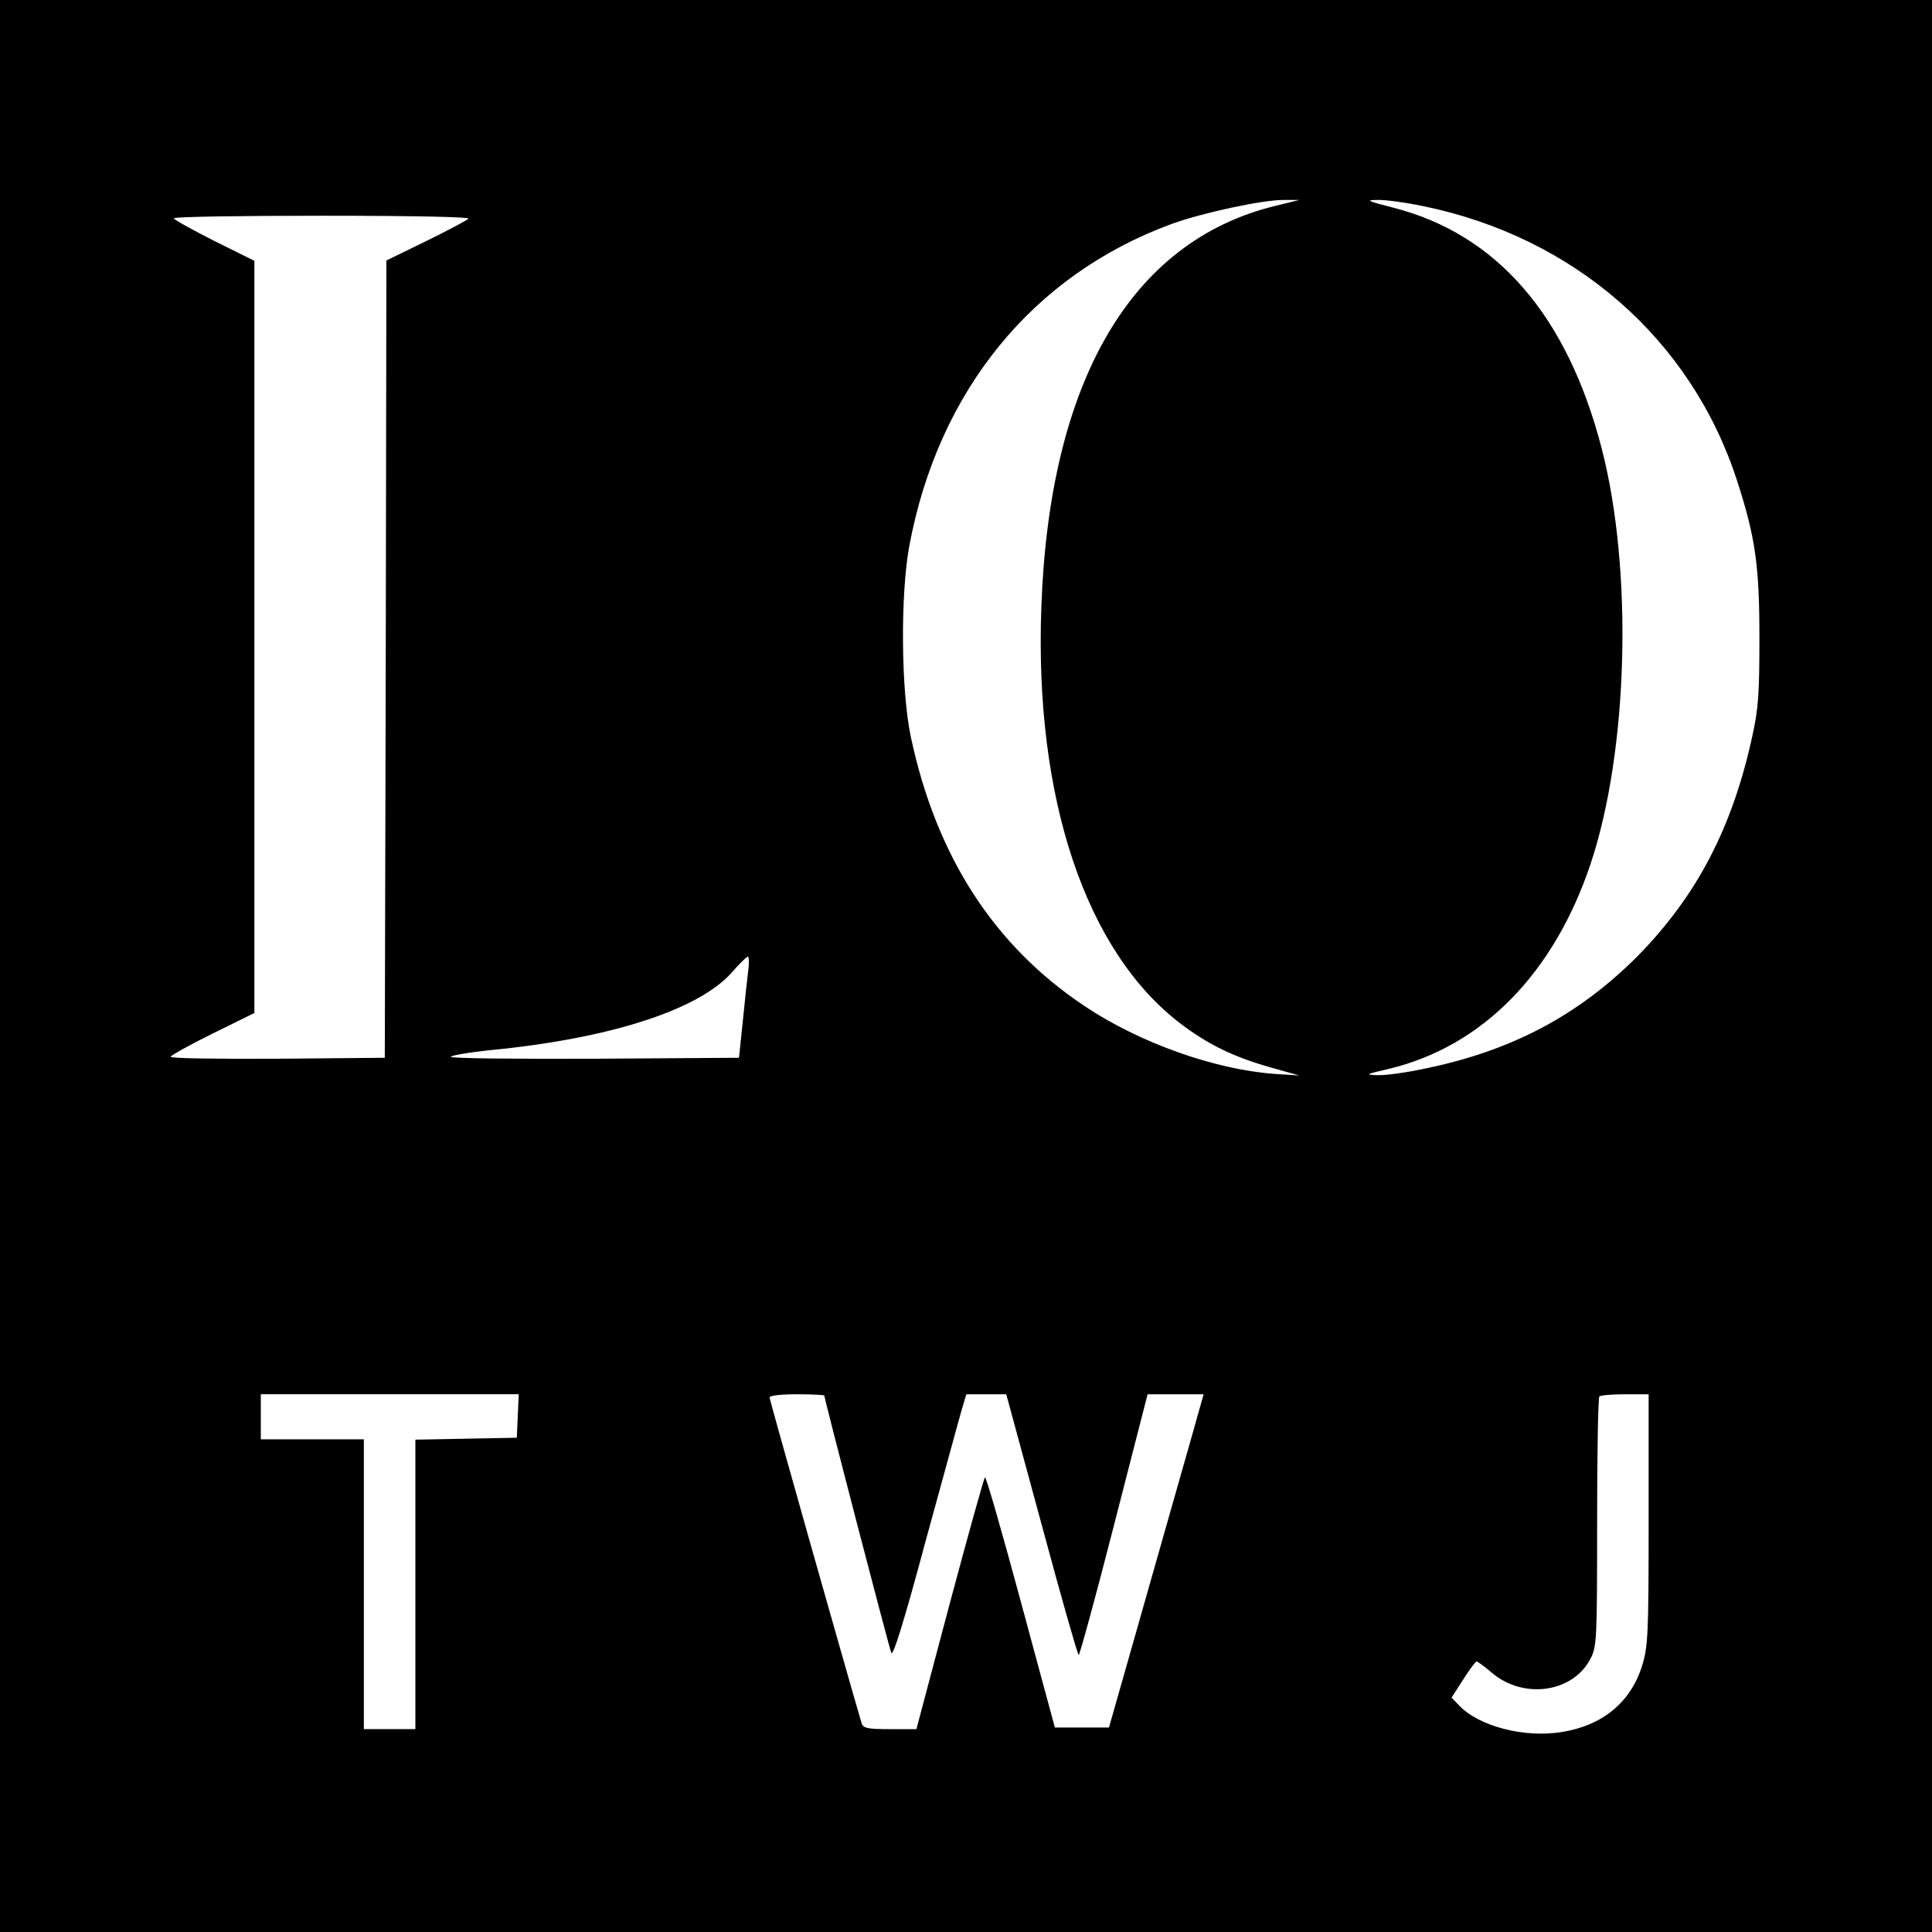
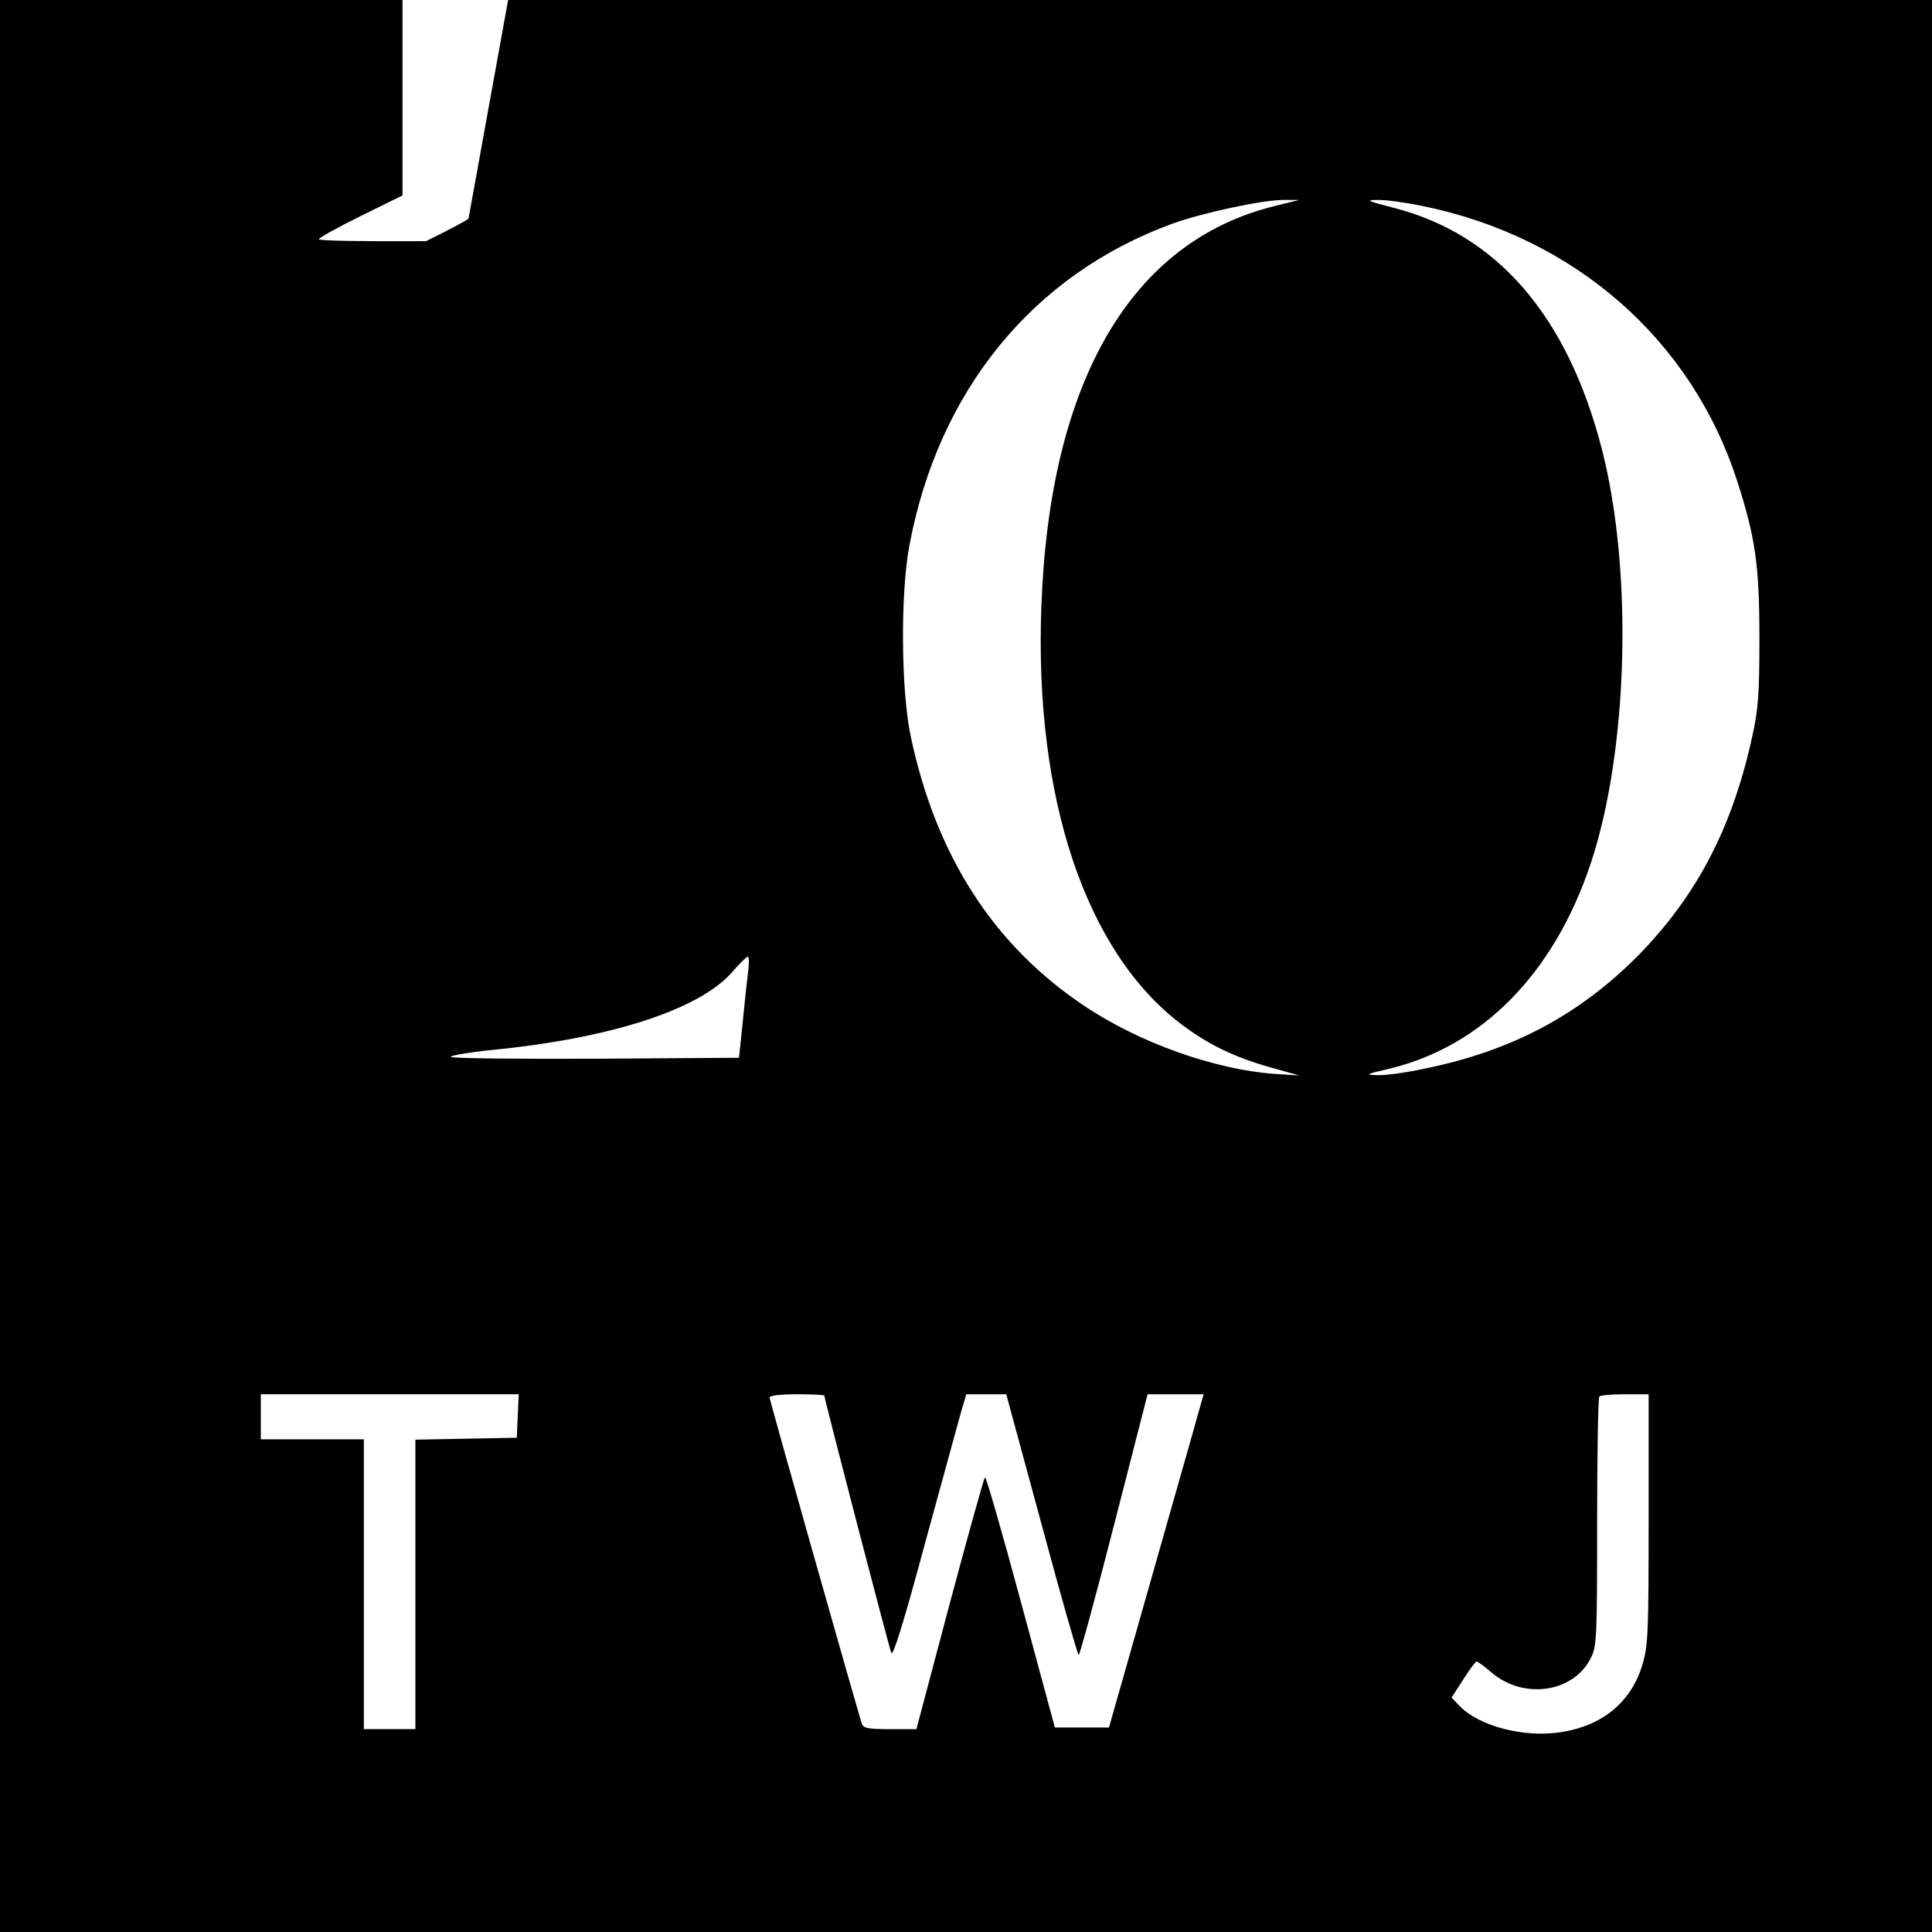
<svg xmlns="http://www.w3.org/2000/svg" version="1.0" width="600pt" height="600pt" viewBox="0 0 600 600" preserveAspectRatio="xMidYMid meet">
  <g transform="translate(0,600) scale(0.1,-0.1)" fill="#000000" stroke="none">
-     <path d="M0 3000 l0 -3000 3000 0 3000 0 0 3000 0 3000 -3000 0 -3000 0 0 -3000z m3958 2360 c-446 -110 -699 -545 -724 -1245 -22 -594 138 -1072 435 -1296 82 -62 163 -102 277 -134 l89 -25 -78 5 c-186 14 -417 96 -588 210 -282 188 -461 465 -540 835 -31 143 -33 445 -5 595 90 482 384 842 816 1000 94 34 279 74 345 74 l50 0 -77 -19z m461 0 c470 -96 834 -414 976 -854 57 -176 69 -265 69 -486 0 -174 -3 -220 -22 -306 -62 -285 -172 -495 -355 -682 -184 -185 -393 -296 -664 -351 -55 -12 -121 -21 -145 -20 -40 1 -37 3 37 20 289 70 511 296 625 637 117 351 132 912 34 1290 -107 413 -326 665 -647 747 -82 21 -87 24 -49 24 24 1 88 -8 141 -19z m-2964 -39 c-6 -6 -65 -37 -132 -70 l-123 -60 -2 -1238 -3 -1238 -332 -3 c-183 -1 -333 1 -333 6 0 4 59 37 130 72 l130 64 0 1168 0 1168 -125 62 c-69 35 -125 66 -125 70 0 5 208 8 462 8 291 0 458 -4 453 -9z m869 -2333 c-3 -24 -11 -95 -17 -158 l-12 -115 -447 -3 c-247 -1 -448 1 -448 6 0 4 57 14 126 21 368 36 641 124 745 239 24 28 47 50 51 51 4 1 5 -18 2 -41z m-716 -1385 l-3 -68 -157 -3 -158 -3 0 -449 0 -450 -80 0 -80 0 0 450 0 450 -160 0 -160 0 0 70 0 70 400 0 401 0 -3 -67z m952 63 c0 -10 201 -783 208 -799 5 -13 39 95 106 345 55 199 105 384 113 411 l14 47 62 0 62 0 110 -405 c60 -223 112 -405 115 -405 3 0 53 182 110 405 l104 405 87 0 87 0 -19 -67 c-10 -38 -77 -270 -147 -518 l-128 -450 -84 0 -84 0 -106 392 c-58 215 -108 389 -111 385 -4 -4 -53 -181 -110 -394 l-103 -388 -82 0 c-70 0 -83 3 -88 18 -40 135 -286 1004 -286 1012 0 6 34 10 85 10 47 0 85 -2 85 -4z m2560 -385 c0 -359 -2 -394 -20 -453 -35 -114 -123 -187 -250 -207 -116 -19 -258 18 -319 83 l-23 24 36 56 c20 31 38 56 42 56 3 0 24 -15 46 -34 99 -85 254 -63 308 44 19 37 20 60 20 423 0 211 3 387 7 390 3 4 39 7 80 7 l73 0 0 -389z" />
+     <path d="M0 3000 l0 -3000 3000 0 3000 0 0 3000 0 3000 -3000 0 -3000 0 0 -3000z m3958 2360 c-446 -110 -699 -545 -724 -1245 -22 -594 138 -1072 435 -1296 82 -62 163 -102 277 -134 l89 -25 -78 5 c-186 14 -417 96 -588 210 -282 188 -461 465 -540 835 -31 143 -33 445 -5 595 90 482 384 842 816 1000 94 34 279 74 345 74 l50 0 -77 -19z m461 0 c470 -96 834 -414 976 -854 57 -176 69 -265 69 -486 0 -174 -3 -220 -22 -306 -62 -285 -172 -495 -355 -682 -184 -185 -393 -296 -664 -351 -55 -12 -121 -21 -145 -20 -40 1 -37 3 37 20 289 70 511 296 625 637 117 351 132 912 34 1290 -107 413 -326 665 -647 747 -82 21 -87 24 -49 24 24 1 88 -8 141 -19z m-2964 -39 c-6 -6 -65 -37 -132 -70 c-183 -1 -333 1 -333 6 0 4 59 37 130 72 l130 64 0 1168 0 1168 -125 62 c-69 35 -125 66 -125 70 0 5 208 8 462 8 291 0 458 -4 453 -9z m869 -2333 c-3 -24 -11 -95 -17 -158 l-12 -115 -447 -3 c-247 -1 -448 1 -448 6 0 4 57 14 126 21 368 36 641 124 745 239 24 28 47 50 51 51 4 1 5 -18 2 -41z m-716 -1385 l-3 -68 -157 -3 -158 -3 0 -449 0 -450 -80 0 -80 0 0 450 0 450 -160 0 -160 0 0 70 0 70 400 0 401 0 -3 -67z m952 63 c0 -10 201 -783 208 -799 5 -13 39 95 106 345 55 199 105 384 113 411 l14 47 62 0 62 0 110 -405 c60 -223 112 -405 115 -405 3 0 53 182 110 405 l104 405 87 0 87 0 -19 -67 c-10 -38 -77 -270 -147 -518 l-128 -450 -84 0 -84 0 -106 392 c-58 215 -108 389 -111 385 -4 -4 -53 -181 -110 -394 l-103 -388 -82 0 c-70 0 -83 3 -88 18 -40 135 -286 1004 -286 1012 0 6 34 10 85 10 47 0 85 -2 85 -4z m2560 -385 c0 -359 -2 -394 -20 -453 -35 -114 -123 -187 -250 -207 -116 -19 -258 18 -319 83 l-23 24 36 56 c20 31 38 56 42 56 3 0 24 -15 46 -34 99 -85 254 -63 308 44 19 37 20 60 20 423 0 211 3 387 7 390 3 4 39 7 80 7 l73 0 0 -389z" />
  </g>
</svg>